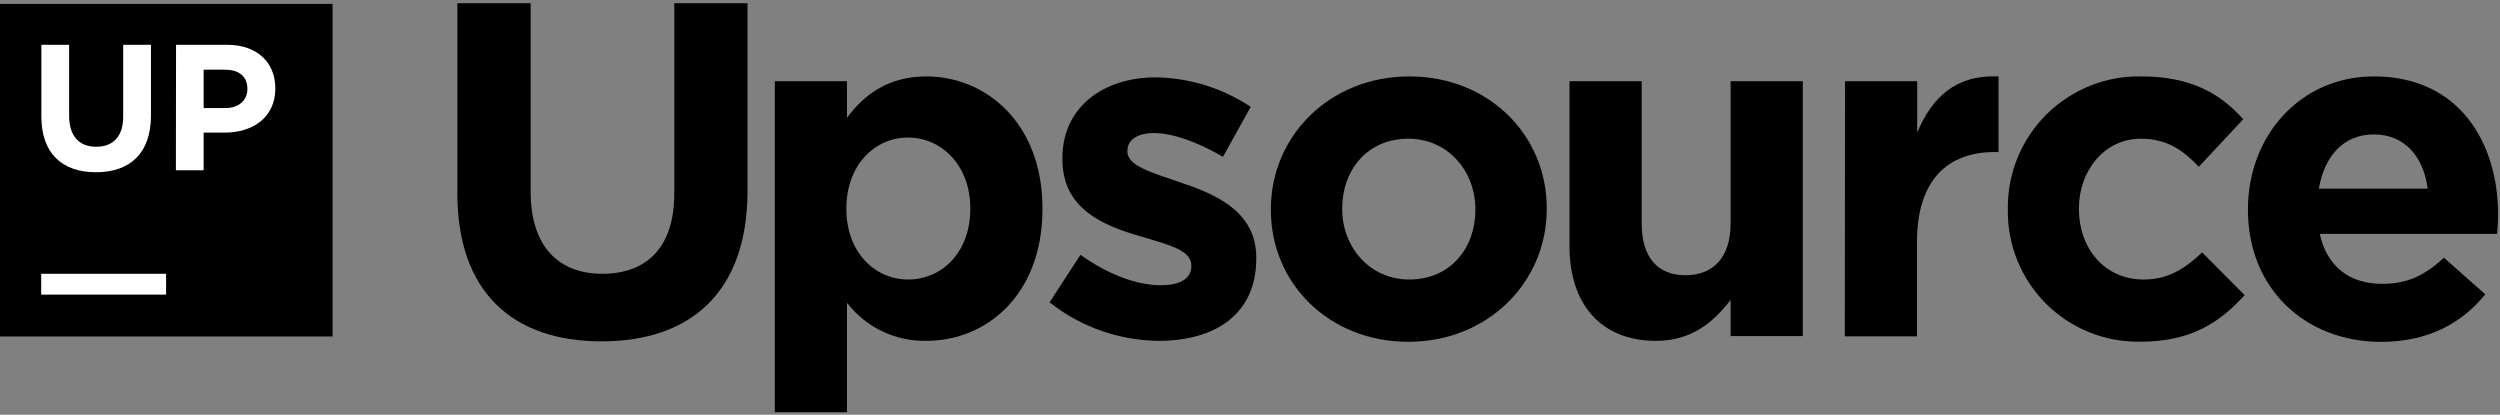
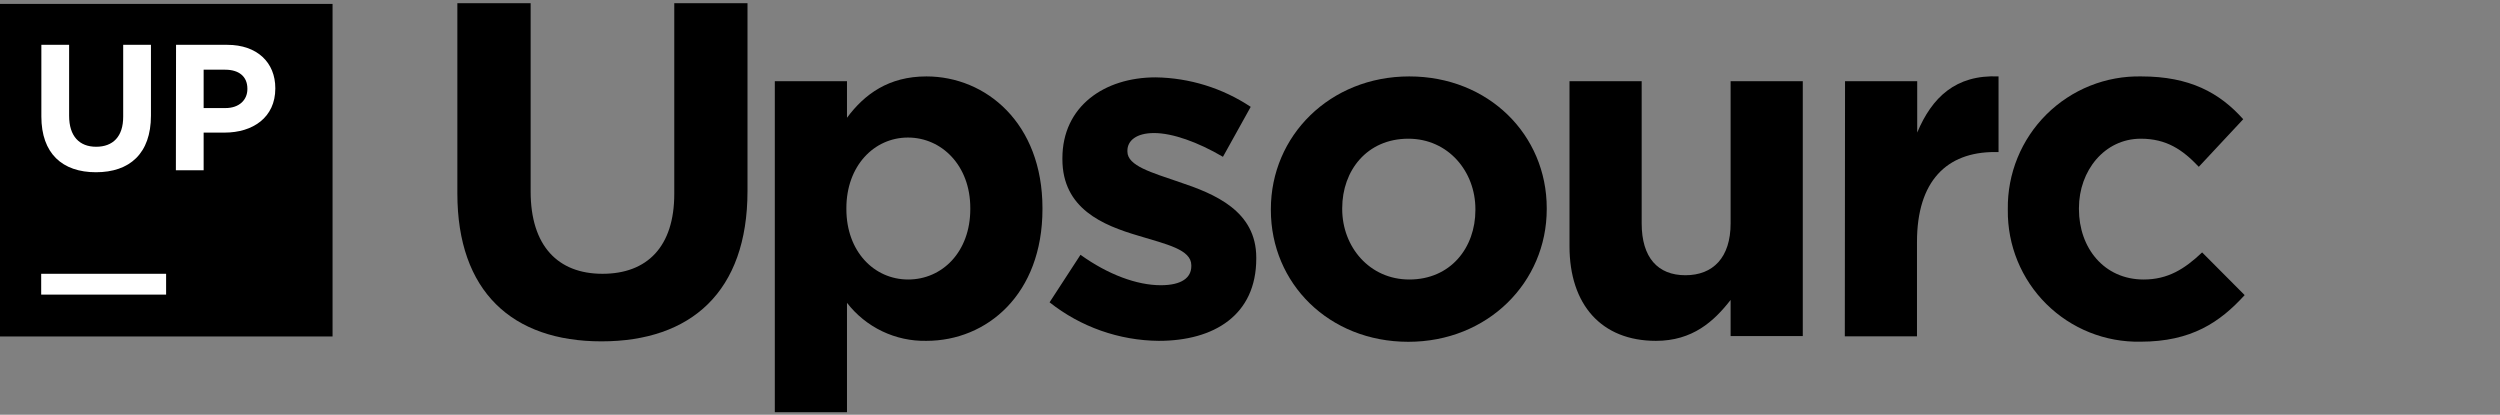
<svg xmlns="http://www.w3.org/2000/svg" width="639" height="106" fill="none" viewBox="0 0 639 106">
  <rect x="0" y="0" width="639" height="106" fill="#808080" stroke="none" />
  <path fill="#000" d="M0 1H85V86H0V1Z" />
  <path fill="#fff" d="M10.529 69.98H42.457V75.301H10.529V69.98Z" />
  <path fill="#fff" d="M10.571 29.777V11.443H17.666V29.593C17.666 34.815 20.278 37.511 24.577 37.511C28.877 37.511 31.502 34.9 31.488 29.82V11.458H38.583V29.55C38.583 39.257 33.134 44.025 24.52 44.025C15.907 44.025 10.571 39.214 10.571 29.777V29.777Z" />
  <path fill="#fff" d="M44.998 11.458H58.096C65.744 11.458 70.37 15.985 70.37 22.541V22.626C70.37 30.047 64.595 33.893 57.414 33.893H52.05V43.514H44.955L44.998 11.458ZM57.641 27.621C61.161 27.621 63.232 25.521 63.232 22.768V22.669C63.232 19.518 61.033 17.815 57.556 17.815H52.05V27.621H57.641Z" />
  <path fill="#000" d="M116.901 49.446V0.815H135.632V48.95C135.632 62.814 142.571 69.98 153.995 69.98C165.418 69.98 172.343 63.055 172.343 49.56V0.815H191.06V48.836C191.06 74.606 176.586 87.25 153.739 87.25C130.893 87.25 116.901 74.478 116.901 49.446Z" />
  <path fill="#000" d="M198.042 20.753H216.49V30.104C220.988 24.031 227.189 19.532 236.796 19.532C251.98 19.532 266.454 31.452 266.454 53.206V53.447C266.454 75.216 252.264 87.121 236.782 87.121C232.876 87.197 229.006 86.358 225.482 84.67C221.958 82.982 218.879 80.493 216.49 77.401V105.356H198.042V20.753ZM248.007 53.391V53.15C248.007 42.336 240.713 35.156 232.071 35.156C223.429 35.156 216.334 42.393 216.334 53.206V53.447C216.334 64.275 223.429 71.441 232.128 71.441C240.826 71.441 248.007 64.388 248.007 53.447V53.391Z" />
  <path fill="#000" d="M268.271 77.273L276.175 65.126C283.27 70.221 290.635 72.903 296.708 72.903C302.058 72.903 304.499 70.959 304.499 68.035V67.794C304.499 63.778 298.17 62.444 291.004 60.259C281.879 57.577 271.549 53.334 271.549 40.69V40.449C271.549 27.195 282.248 19.773 295.374 19.773C304.033 19.899 312.472 22.515 319.683 27.309L312.587 40.08C306.145 36.305 299.702 34.007 294.963 34.007C290.464 34.007 288.166 35.951 288.166 38.505V38.746C288.166 42.393 294.367 44.096 301.405 46.523C310.53 49.559 321.102 53.93 321.102 65.85V66.091C321.102 80.565 310.289 87.121 296.183 87.121C286.043 87.032 276.222 83.567 268.271 77.273V77.273Z" />
  <path fill="#000" d="M324.834 53.689V53.447C324.834 34.73 339.918 19.532 360.211 19.532C380.503 19.532 395.346 34.489 395.346 53.206V53.447C395.346 72.165 380.276 87.363 359.97 87.363C339.663 87.363 324.834 72.42 324.834 53.689V53.689ZM377.112 53.689V53.447C377.112 43.84 370.187 35.454 359.97 35.454C349.398 35.454 343.069 43.599 343.069 53.206V53.447C343.069 63.054 350.008 71.441 360.211 71.441C370.797 71.441 377.112 63.296 377.112 53.689Z" />
  <path fill="#000" d="M401.164 62.927V20.753H419.612V57.095C419.612 65.85 423.741 70.349 430.794 70.349C437.846 70.349 442.345 65.85 442.345 57.095V20.753H460.792V85.901H442.345V76.663C438.088 82.141 432.61 87.122 423.259 87.122C409.324 87.122 401.164 77.884 401.164 62.927Z" />
  <path fill="#000" d="M471.591 20.753H490.039V33.879C493.814 24.883 499.887 19.05 510.828 19.533V38.86H509.849C497.574 38.86 489.982 46.282 489.982 61.834V85.958H471.535L471.591 20.753Z" />
  <path fill="#000" d="M513.198 53.689V53.448C513.136 48.956 513.979 44.499 515.677 40.34C517.374 36.181 519.892 32.407 523.079 29.242C526.267 26.077 530.059 23.587 534.229 21.918C538.4 20.25 542.864 19.439 547.354 19.533C559.629 19.533 567.292 23.662 573.366 30.474L562.013 42.635C557.87 38.25 553.74 35.454 547.184 35.454C537.932 35.454 531.376 43.6 531.376 53.207V53.448C531.376 63.381 537.818 71.442 547.908 71.442C554.109 71.442 558.366 68.774 562.865 64.516L573.735 75.429C567.42 82.354 560.126 87.335 547.113 87.335C542.658 87.422 538.231 86.614 534.094 84.958C529.957 83.302 526.196 80.831 523.032 77.692C519.869 74.554 517.368 70.812 515.679 66.689C513.989 62.566 513.146 58.145 513.198 53.689V53.689Z" />
-   <path fill="#000" d="M574.572 53.689V53.447C574.572 34.858 587.826 19.532 606.784 19.532C628.552 19.532 638.514 36.433 638.514 54.909C638.514 56.328 638.4 58.074 638.273 59.776H592.934C594.751 68.163 600.597 72.548 608.856 72.548C615.057 72.548 619.556 70.604 624.664 65.864L635.236 75.23C629.163 82.765 620.407 87.377 608.615 87.377C589.046 87.363 574.572 73.626 574.572 53.689V53.689ZM620.52 48.225C619.428 39.952 614.575 34.361 606.784 34.361C598.994 34.361 594.155 39.839 592.693 48.225H620.52Z" />
</svg>